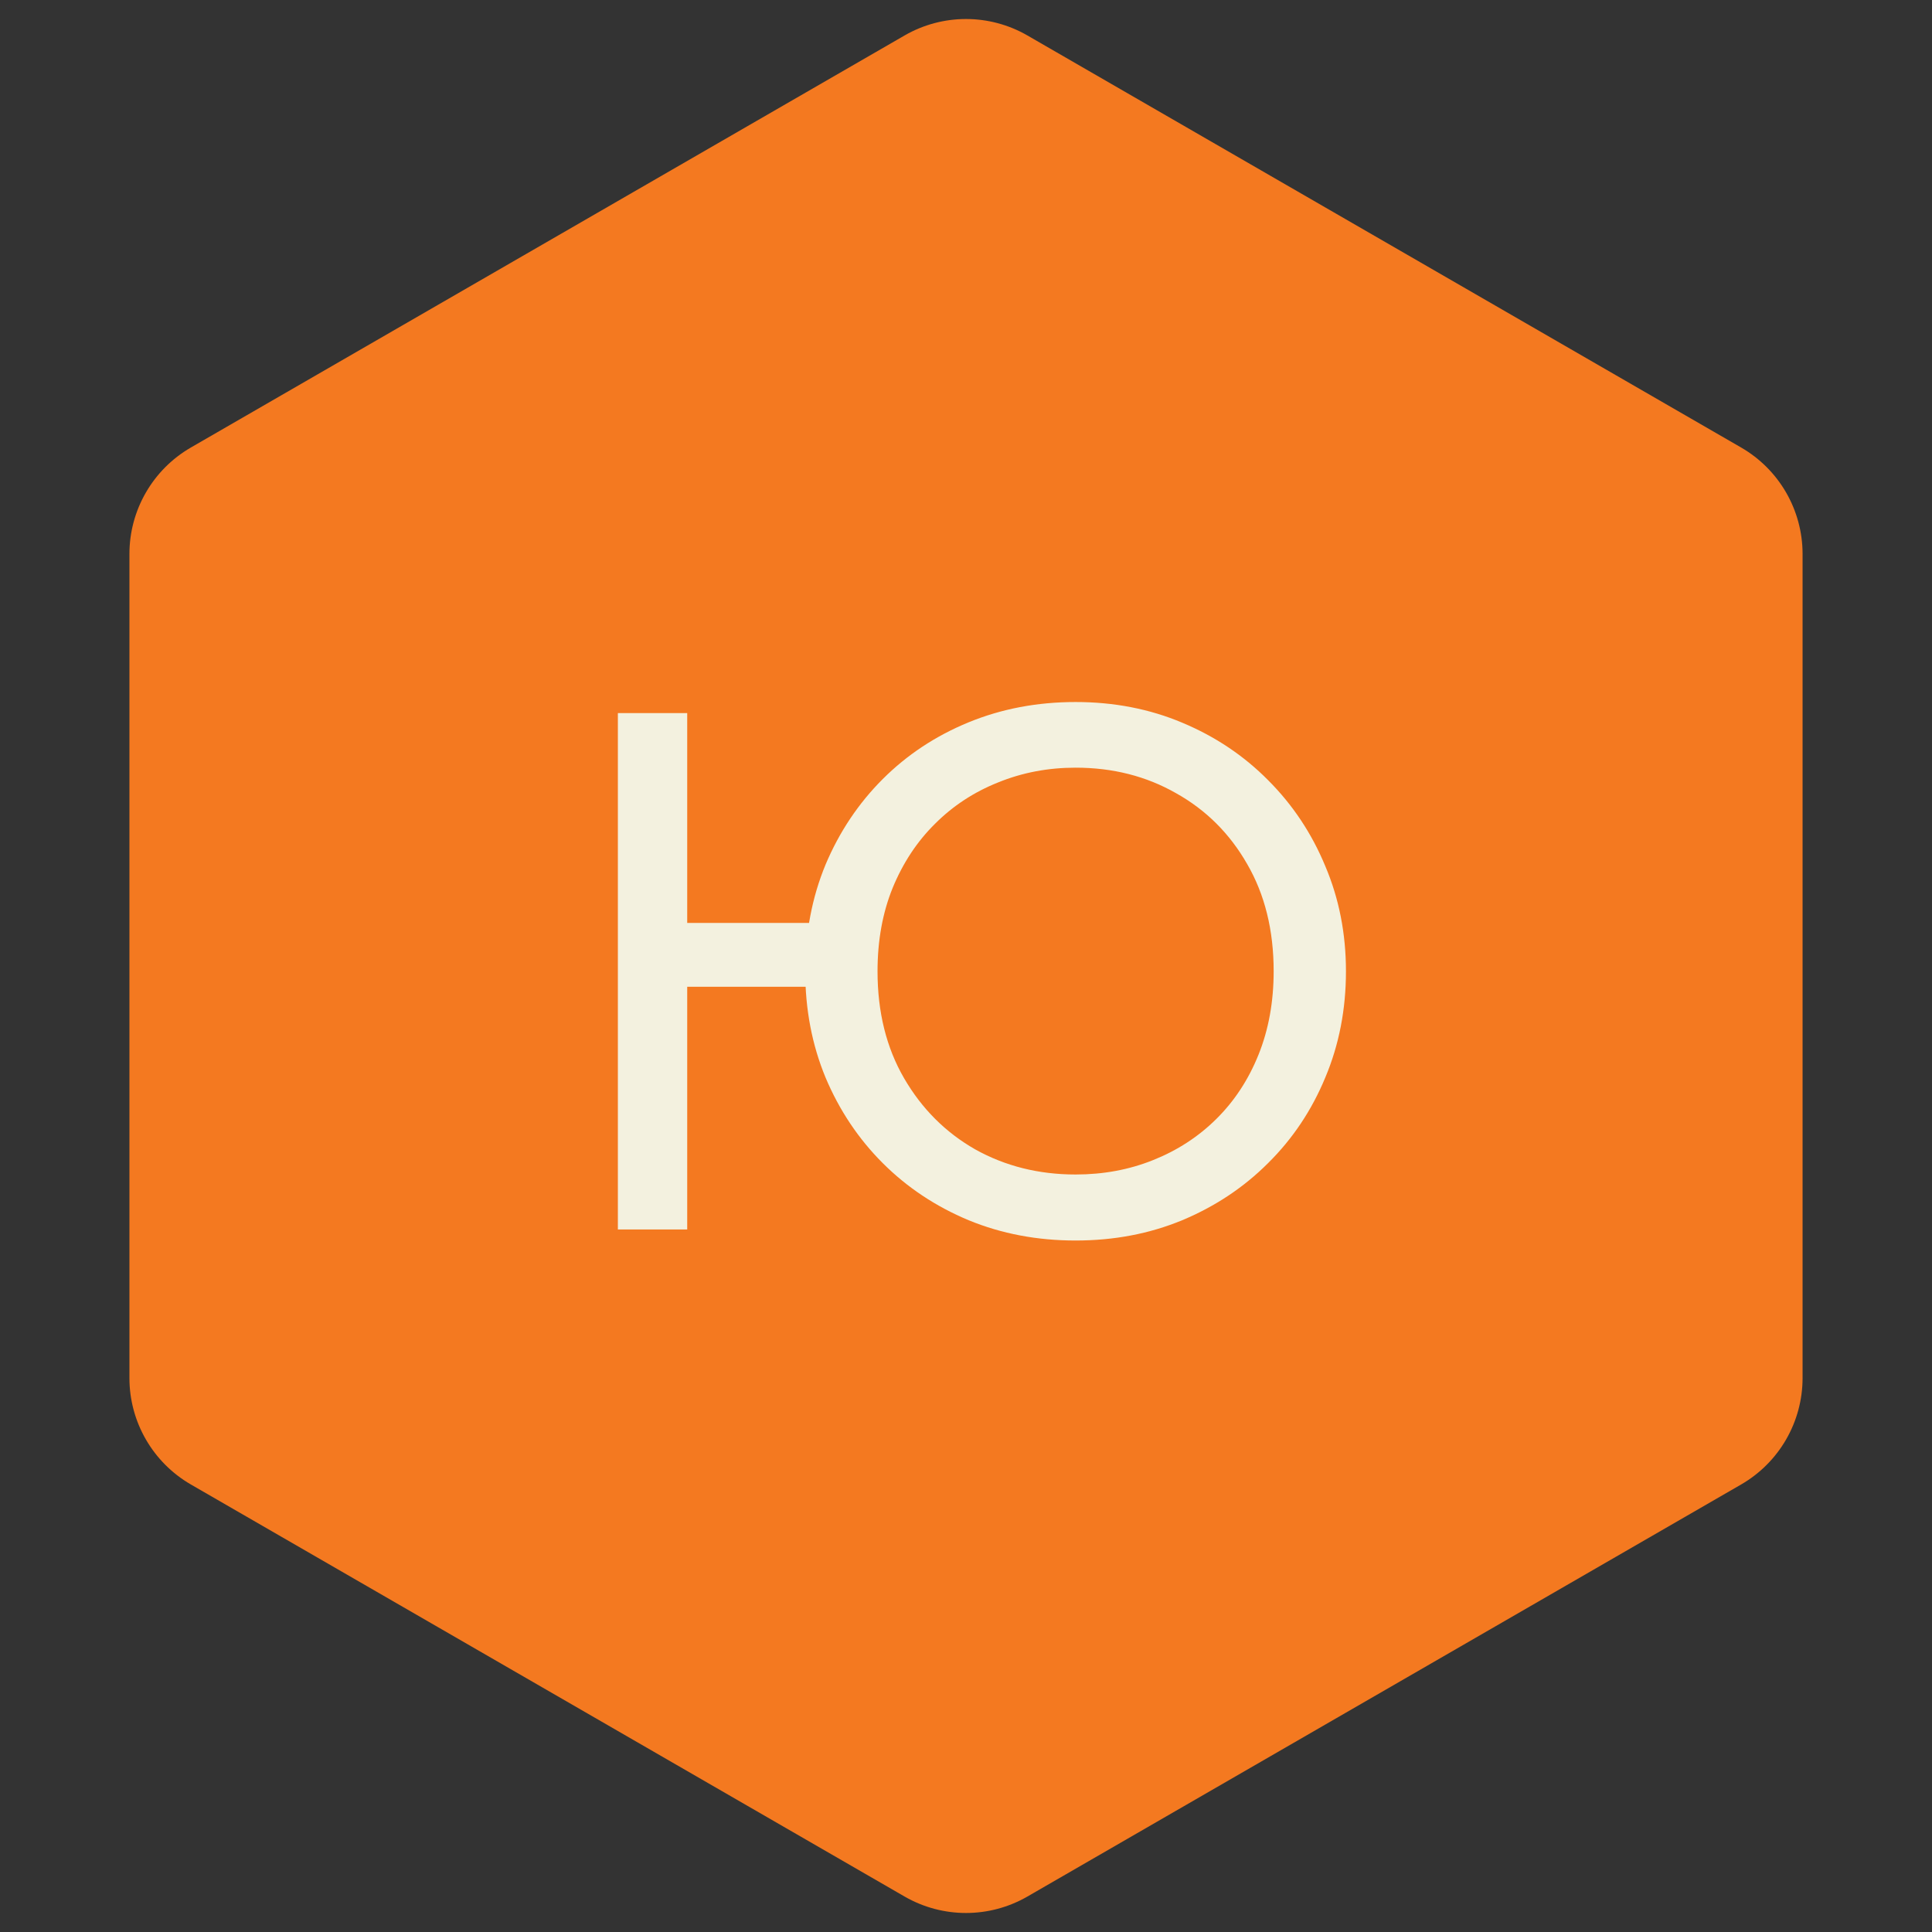
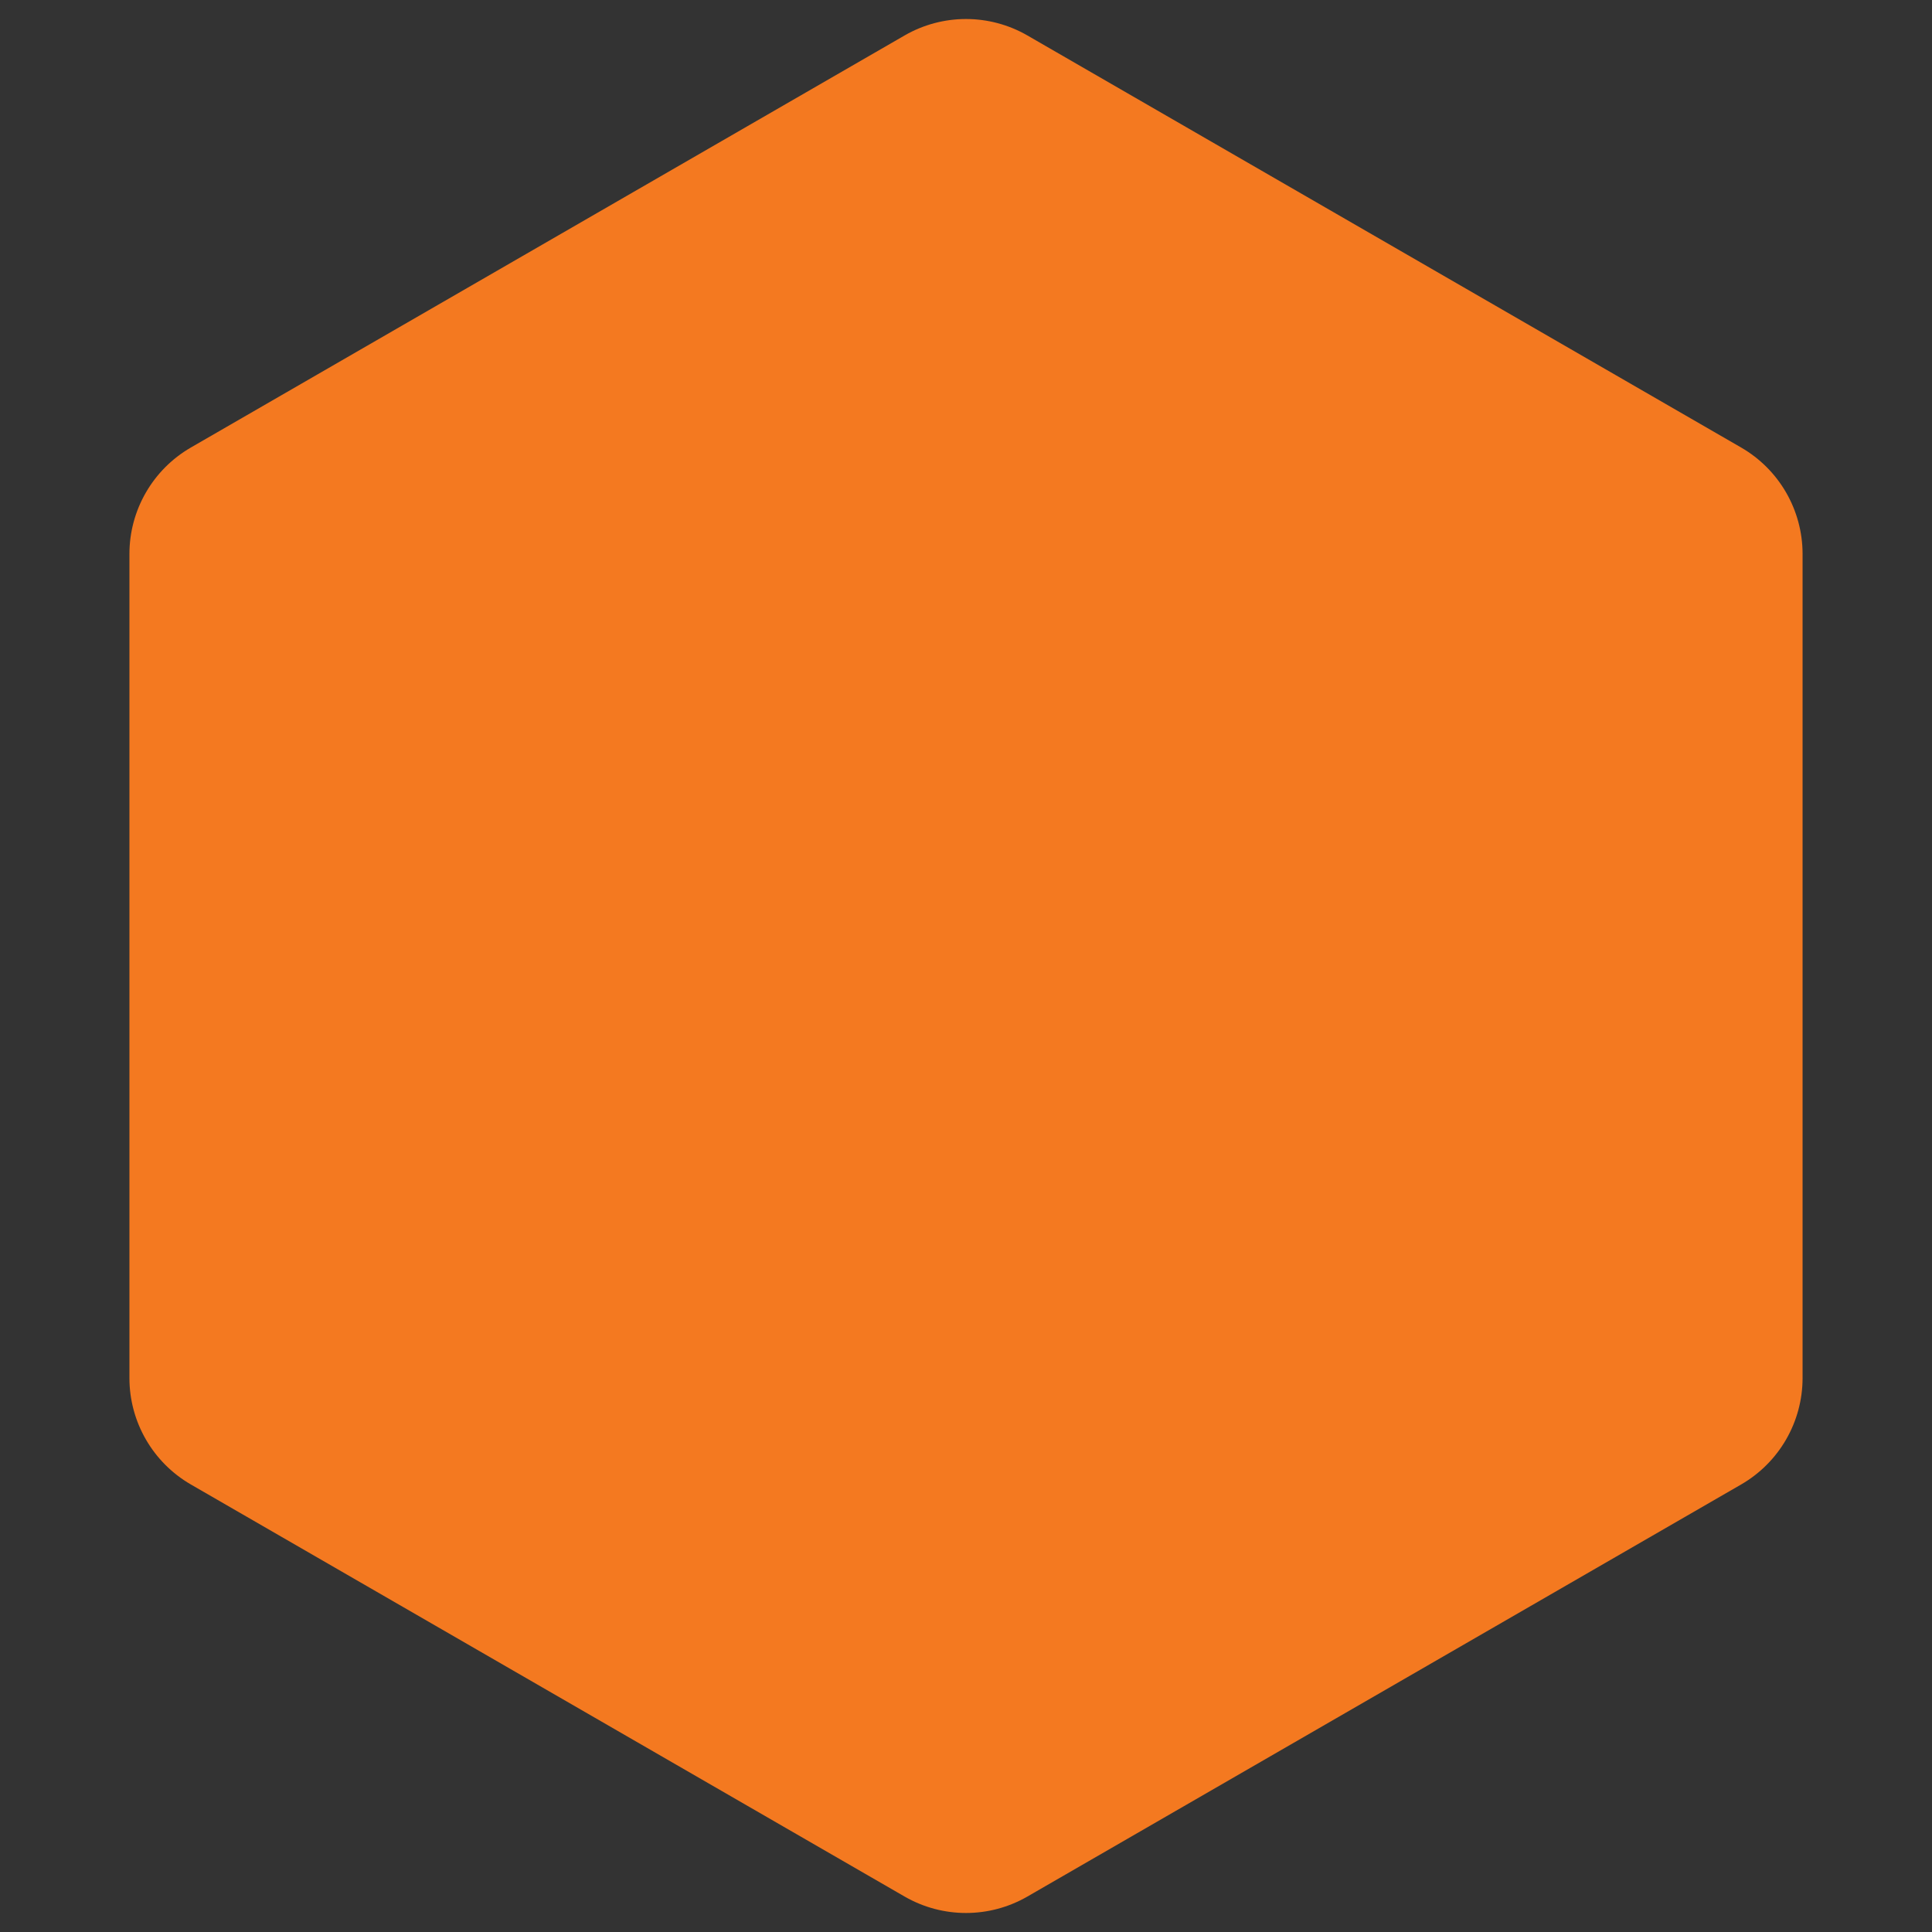
<svg xmlns="http://www.w3.org/2000/svg" width="110" height="110" viewBox="0 0 110 110" fill="none">
  <rect x="0" y="0" width="110" height="110" fill="#333333" stroke="none" />
  <path d="M51.5 2.021C53.666 0.77 56.334 0.77 58.5 2.021L99.131 25.479C101.297 26.73 102.631 29.041 102.631 31.541V78.459C102.631 80.959 101.297 83.27 99.131 84.521L58.5 107.979C56.334 109.23 53.666 109.23 51.5 107.979L10.869 84.521C8.703 83.27 7.369 80.959 7.369 78.459V31.541C7.369 29.041 8.703 26.73 10.869 25.479L51.5 2.021Z" fill="#F47920" />
-   <path d="M35.179 70V40.6H39.127V52.549H48.094V56.182H39.127V70H35.179ZM61.24 70.63C59.056 70.63 57.026 70.245 55.15 69.475C53.274 68.691 51.643 67.606 50.257 66.22C48.871 64.834 47.786 63.21 47.002 61.348C46.232 59.486 45.847 57.47 45.847 55.3C45.847 53.116 46.232 51.093 47.002 49.231C47.786 47.369 48.871 45.745 50.257 44.359C51.643 42.973 53.274 41.895 55.15 41.125C57.026 40.355 59.056 39.97 61.24 39.97C63.424 39.97 65.447 40.362 67.309 41.146C69.185 41.93 70.816 43.022 72.202 44.422C73.602 45.822 74.687 47.453 75.457 49.315C76.241 51.163 76.633 53.158 76.633 55.3C76.633 57.47 76.241 59.486 75.457 61.348C74.687 63.21 73.602 64.834 72.202 66.22C70.816 67.606 69.185 68.691 67.309 69.475C65.447 70.245 63.424 70.63 61.24 70.63ZM61.24 66.871C62.822 66.871 64.292 66.598 65.65 66.052C67.022 65.506 68.219 64.729 69.241 63.721C70.277 62.699 71.082 61.474 71.656 60.046C72.23 58.618 72.517 57.036 72.517 55.3C72.517 52.962 72.013 50.925 71.005 49.189C70.011 47.453 68.66 46.109 66.952 45.157C65.258 44.191 63.354 43.708 61.24 43.708C59.672 43.708 58.202 43.988 56.83 44.548C55.458 45.094 54.261 45.878 53.239 46.9C52.217 47.908 51.412 49.126 50.824 50.554C50.25 51.968 49.963 53.55 49.963 55.3C49.963 57.624 50.467 59.654 51.475 61.39C52.483 63.126 53.834 64.477 55.528 65.443C57.236 66.395 59.14 66.871 61.24 66.871Z" fill="#F3F1DF" />
</svg>